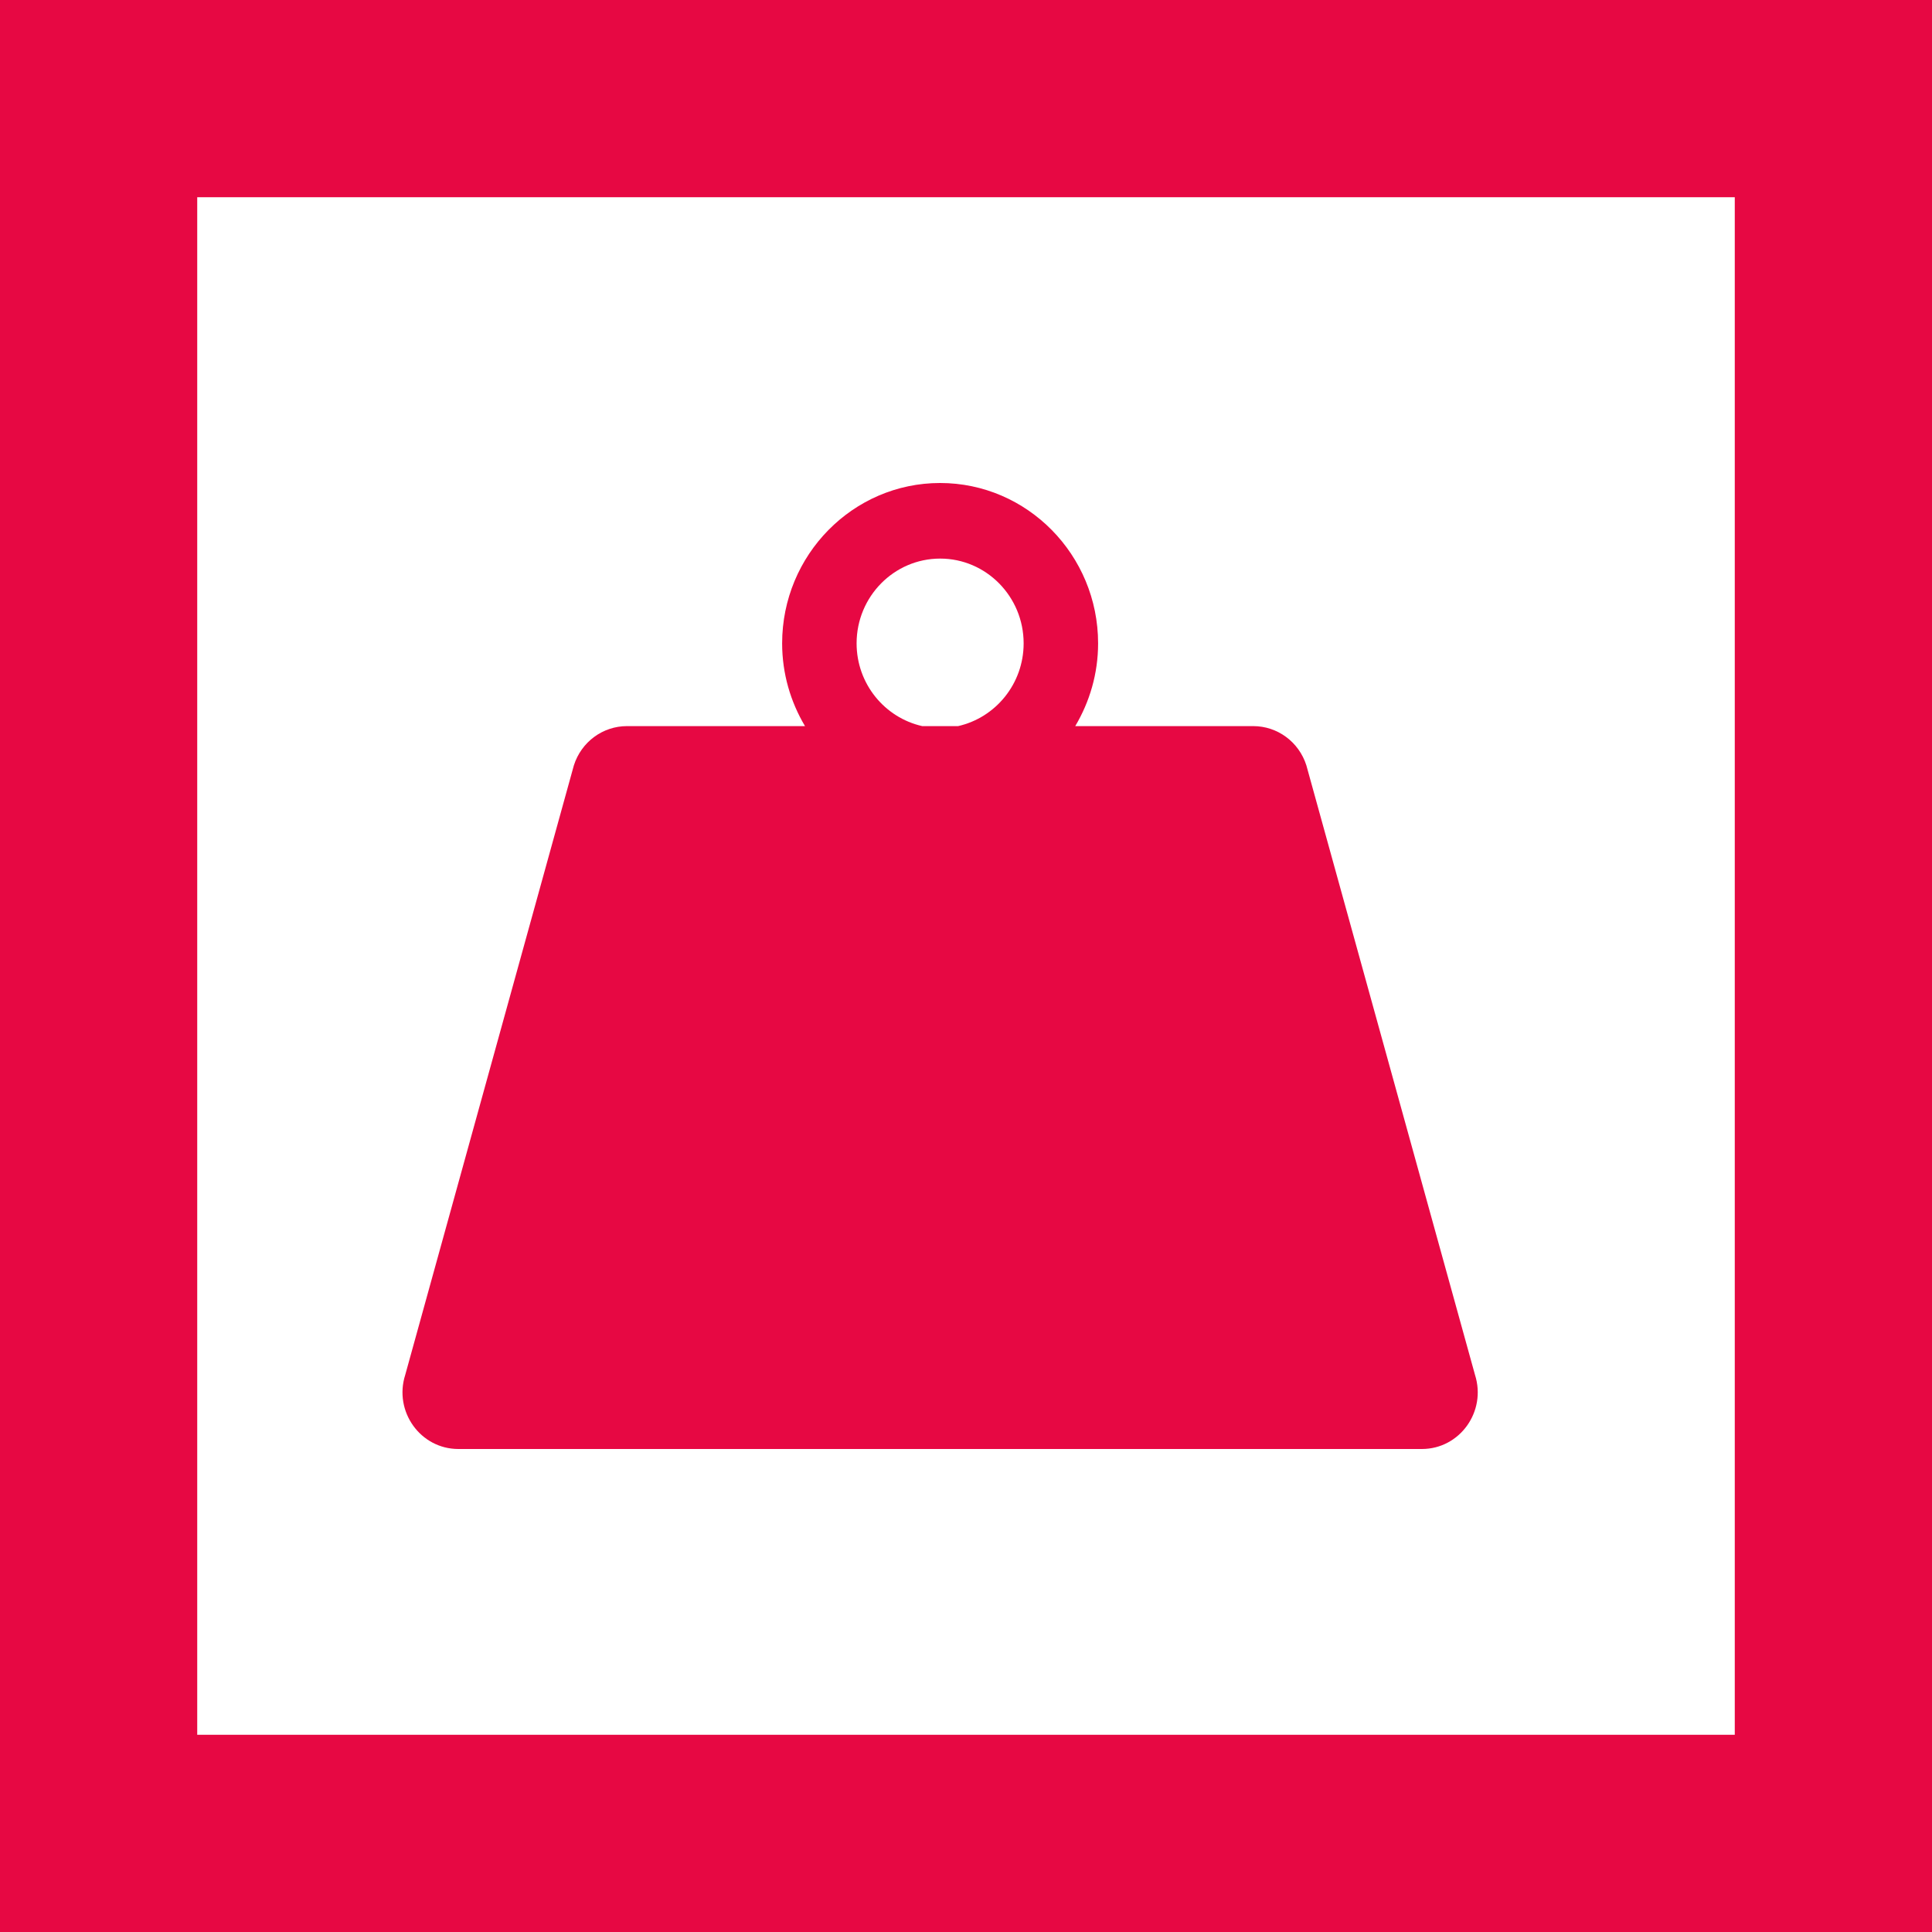
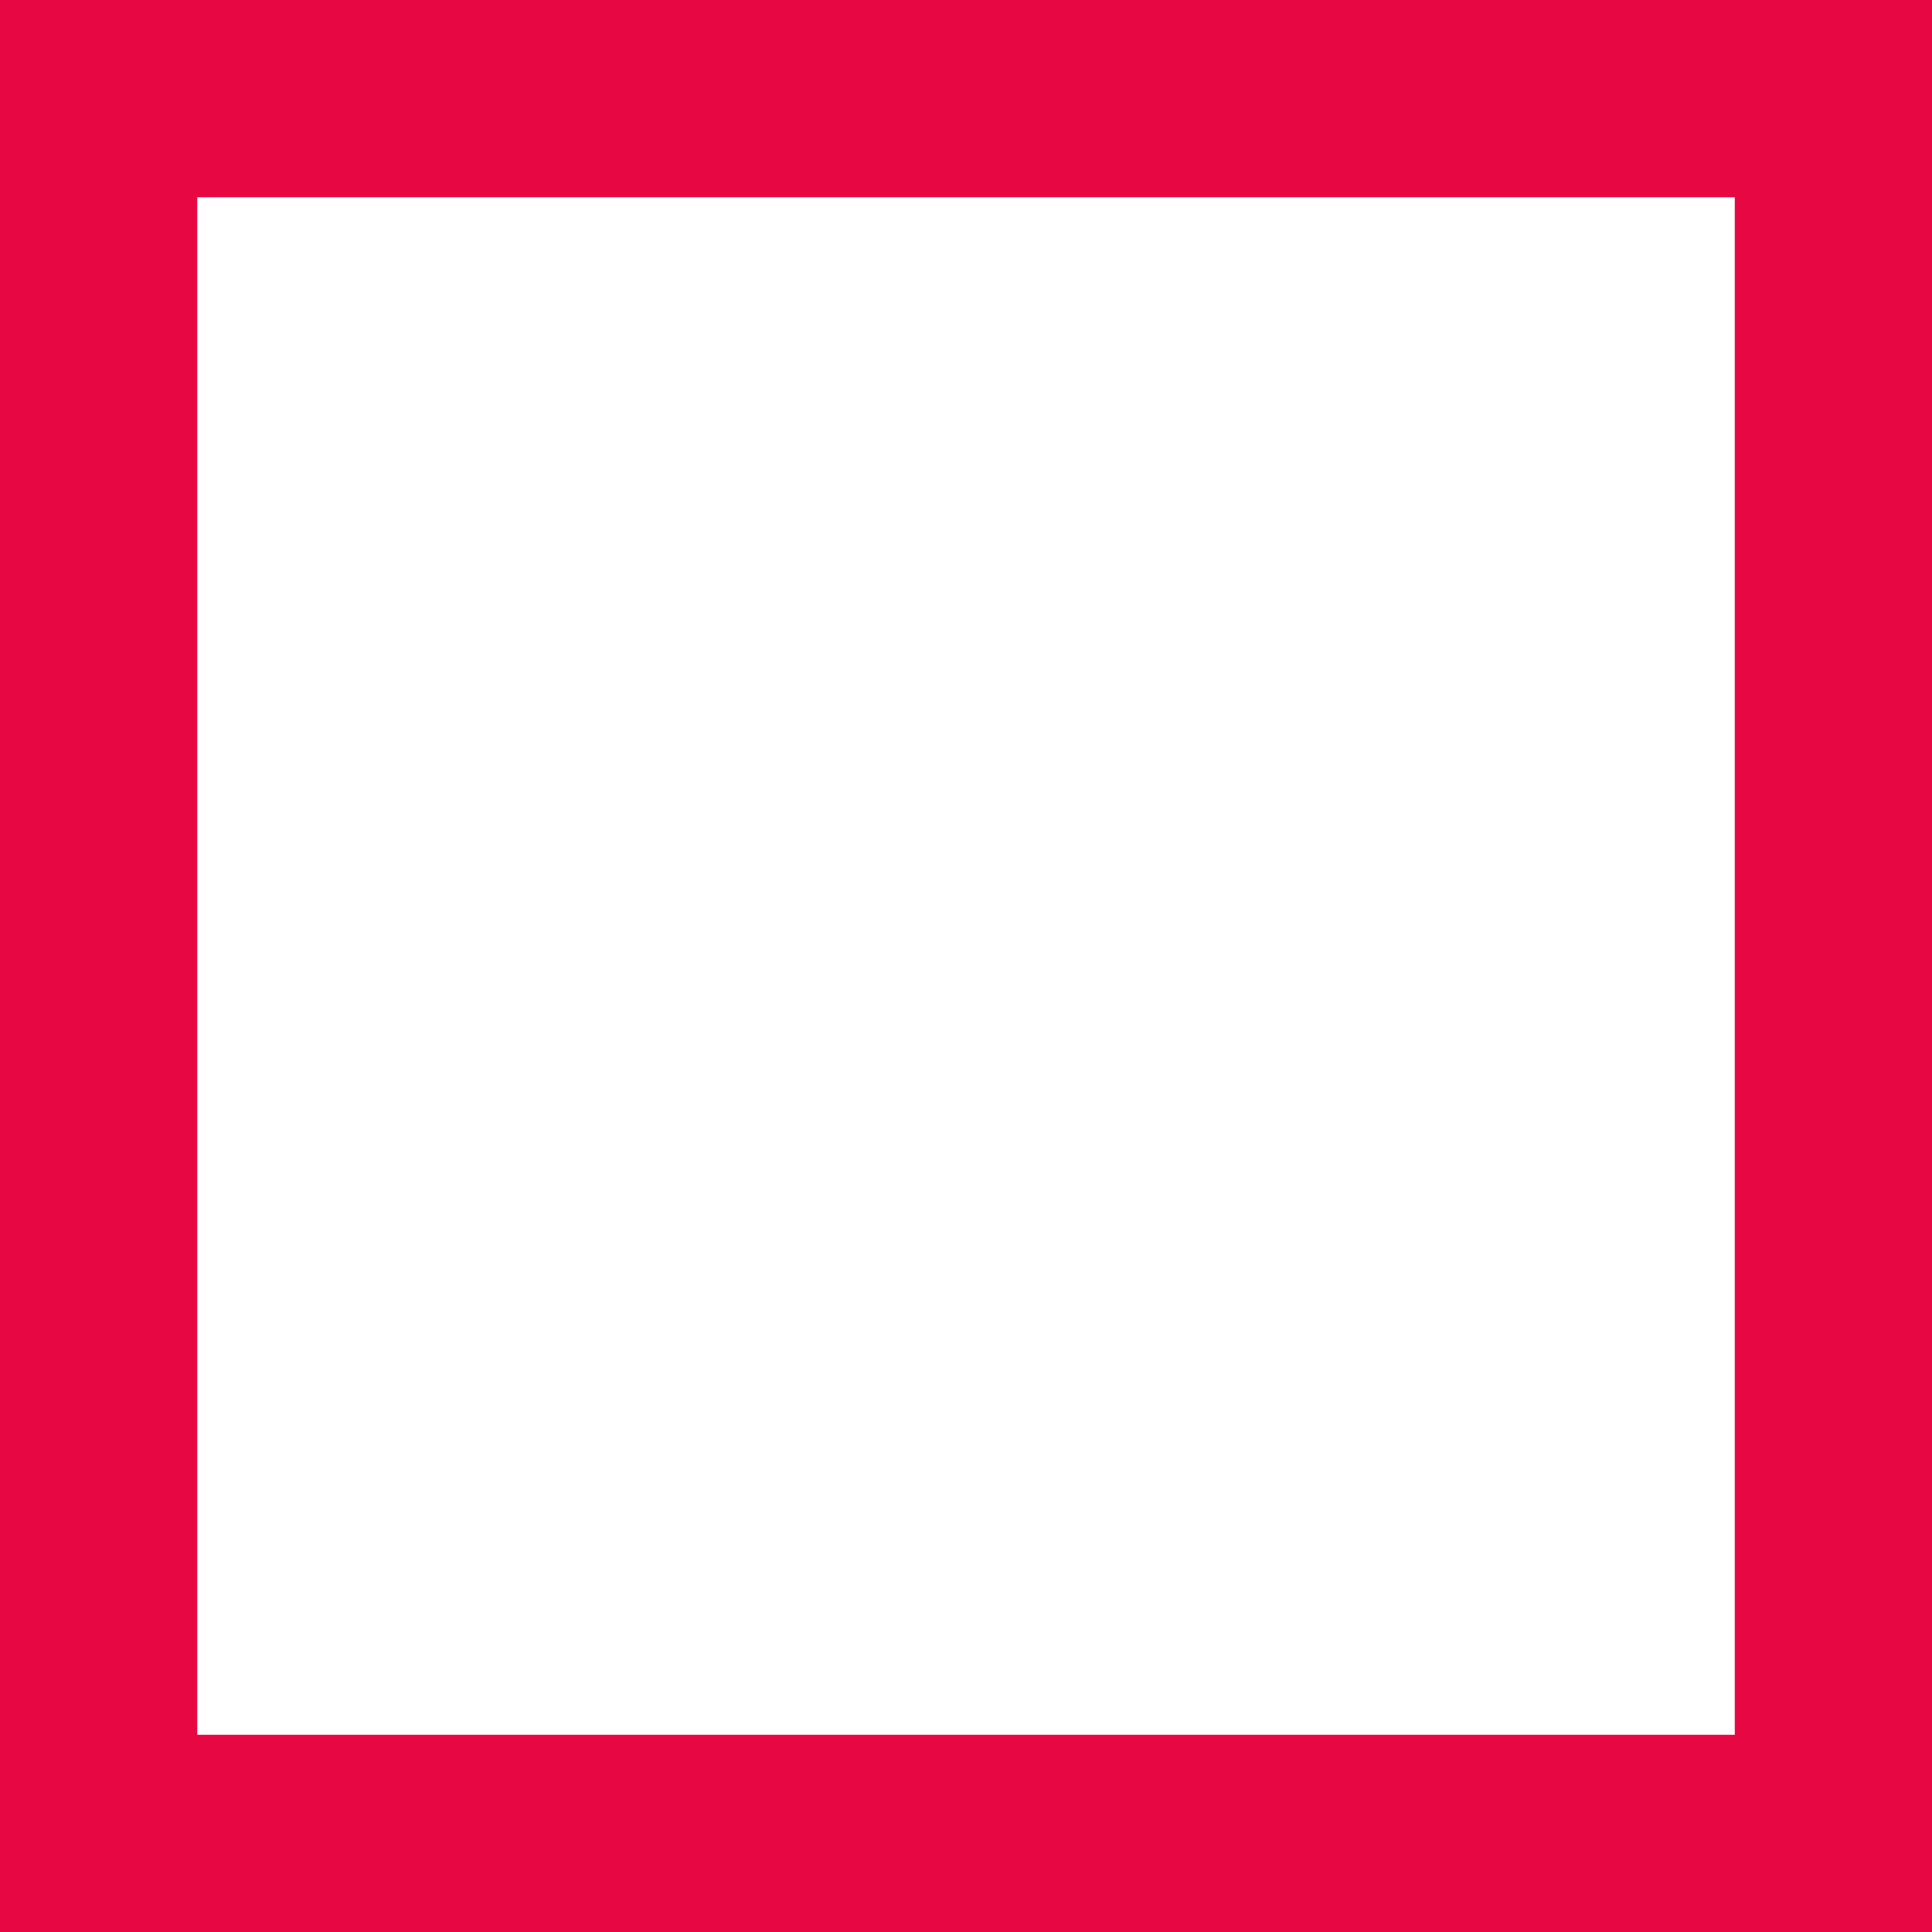
<svg xmlns="http://www.w3.org/2000/svg" width="24" height="24" viewBox="0 0 24 24" fill="none">
-   <path fill-rule="evenodd" clip-rule="evenodd" d="M16.228 9.507L18.323 17.079C18.468 17.534 18.134 18 17.663 18H5.694C5.223 18 4.889 17.534 5.034 17.079L7.129 9.507C7.222 9.216 7.488 9.02 7.789 9.02H10C9.821 8.719 9.716 8.368 9.716 7.992C9.716 6.894 10.596 6 11.678 6C12.761 6 13.641 6.894 13.641 7.992C13.641 8.368 13.536 8.719 13.357 9.02H15.568C15.869 9.02 16.135 9.216 16.228 9.507ZM11.679 6.939C11.106 6.939 10.641 7.411 10.641 7.992C10.641 8.495 10.99 8.915 11.456 9.02H11.902C12.367 8.915 12.716 8.495 12.716 7.992C12.716 7.411 12.251 6.939 11.679 6.939Z" fill="#E70843" />
  <rect x="1.225" y="1.225" width="21.55" height="21.55" stroke="#E70843" stroke-width="2.45" />
</svg>